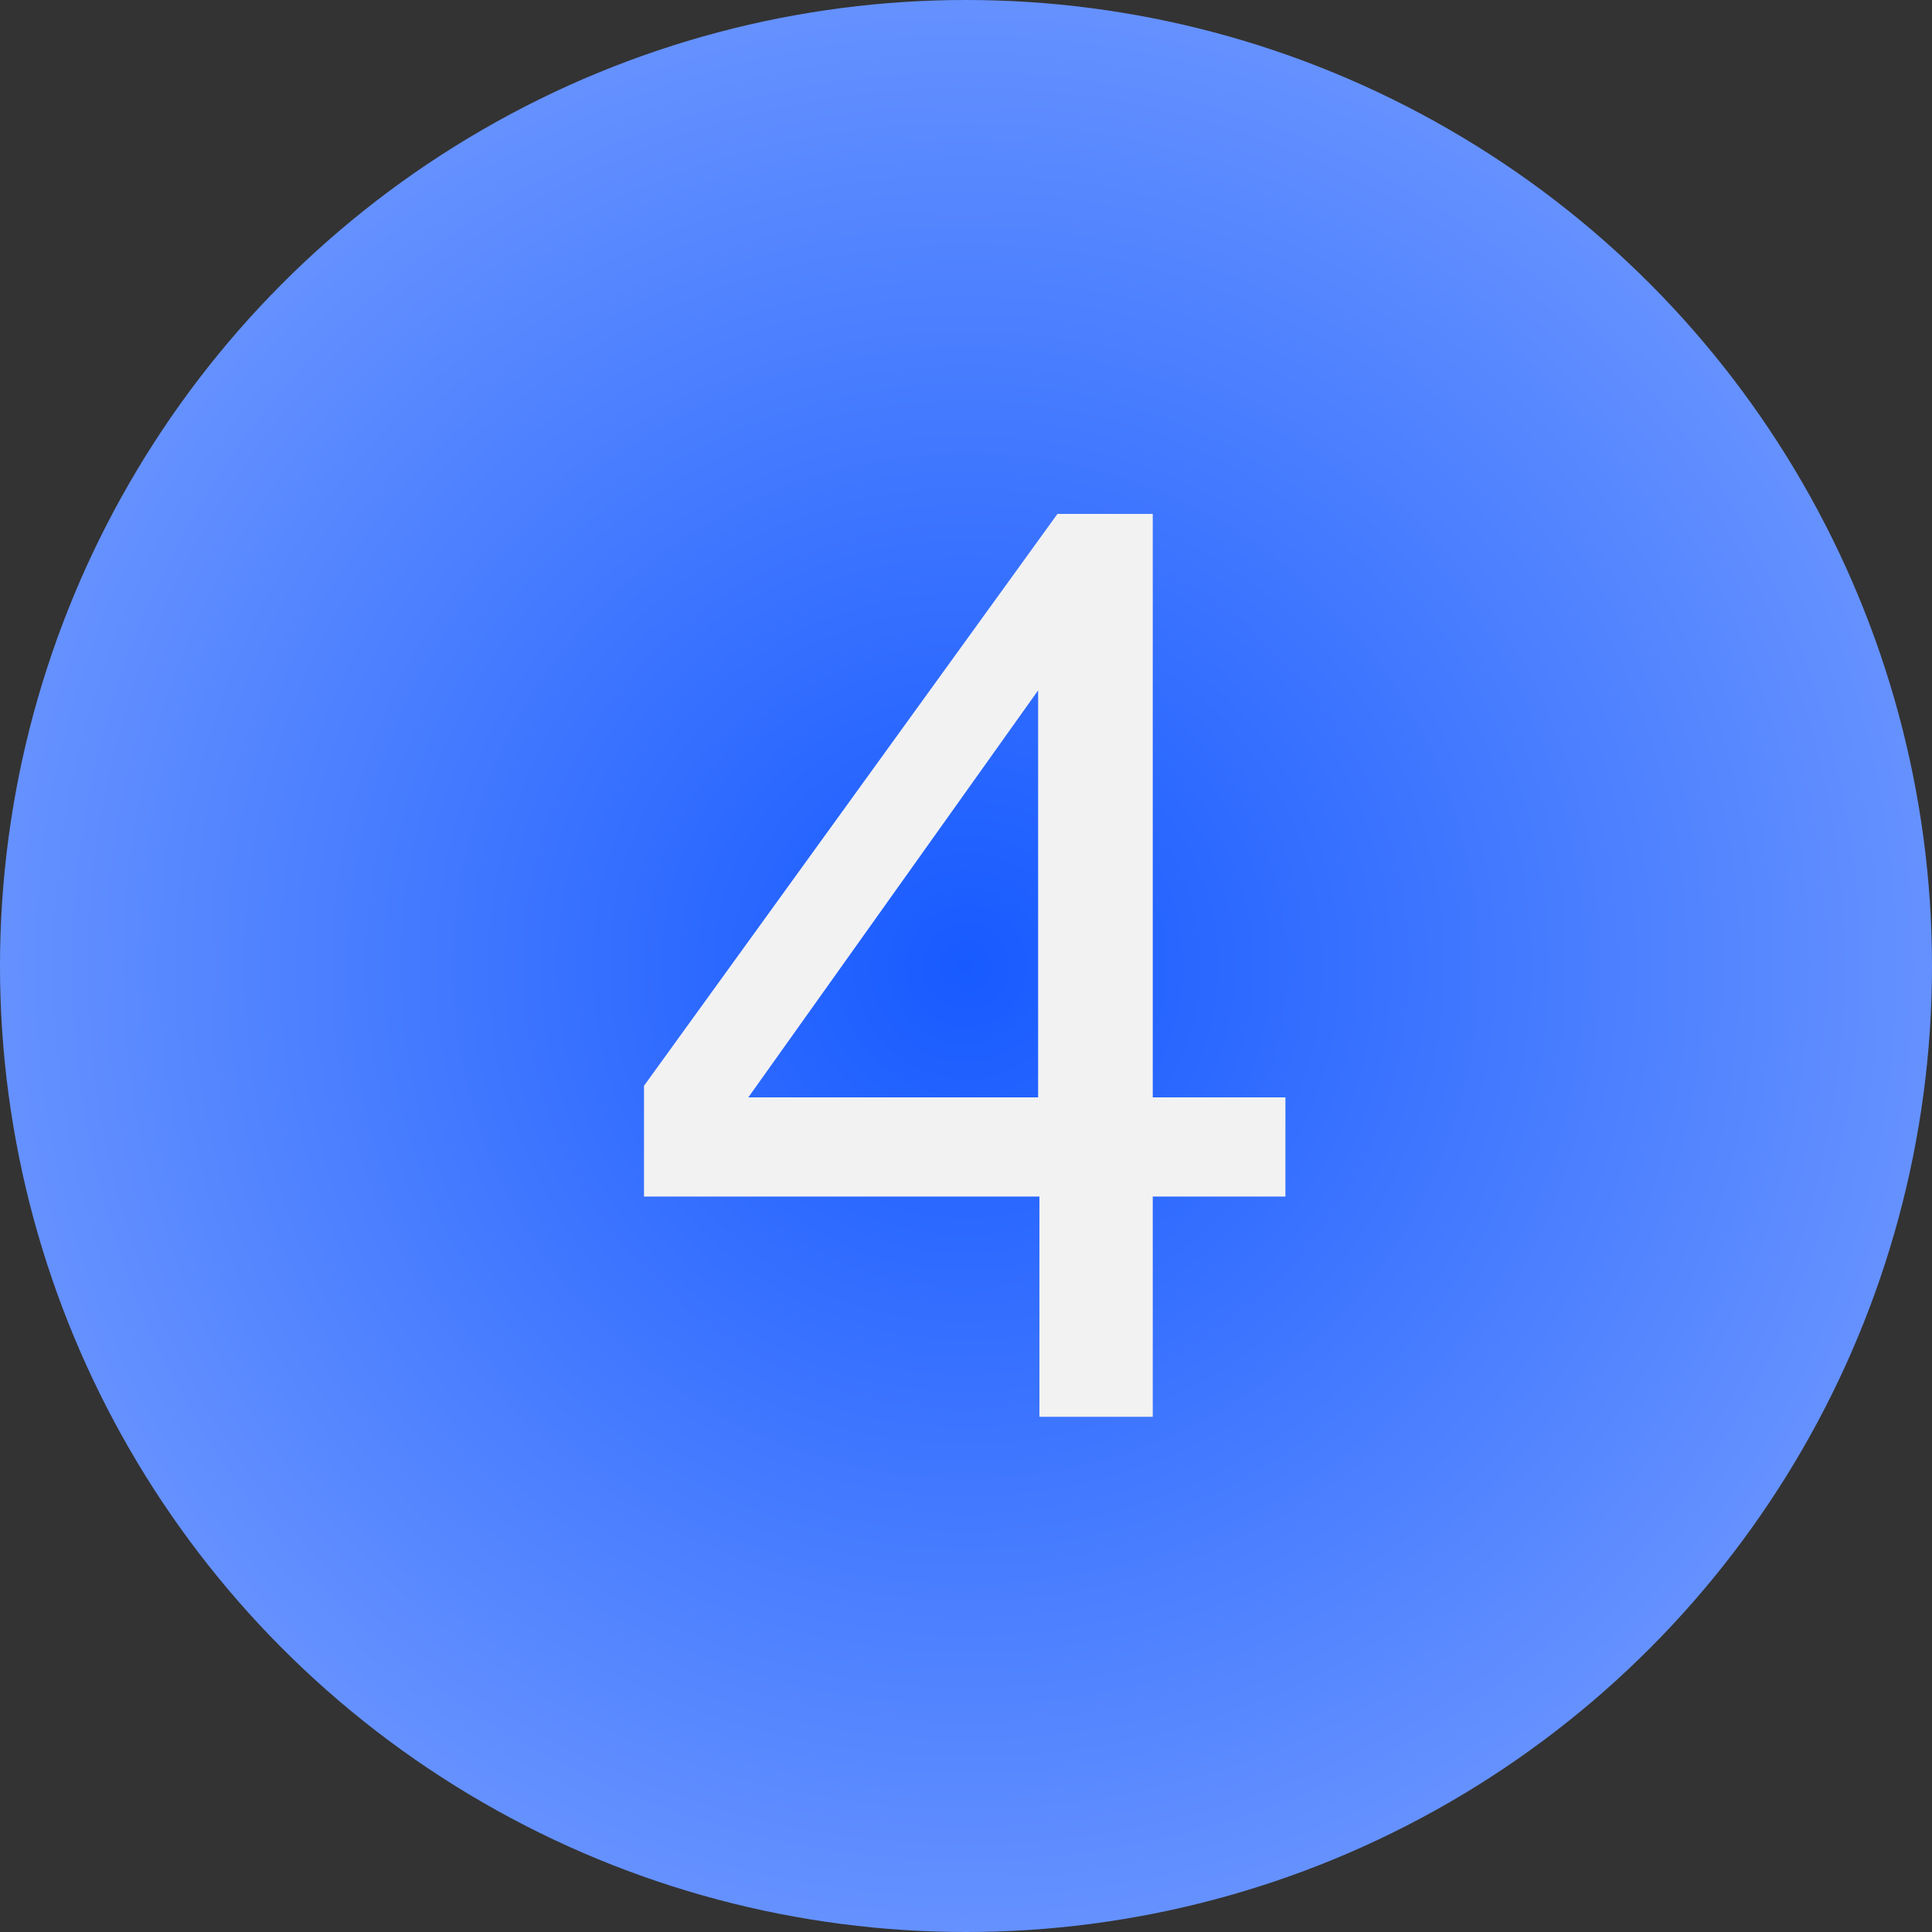
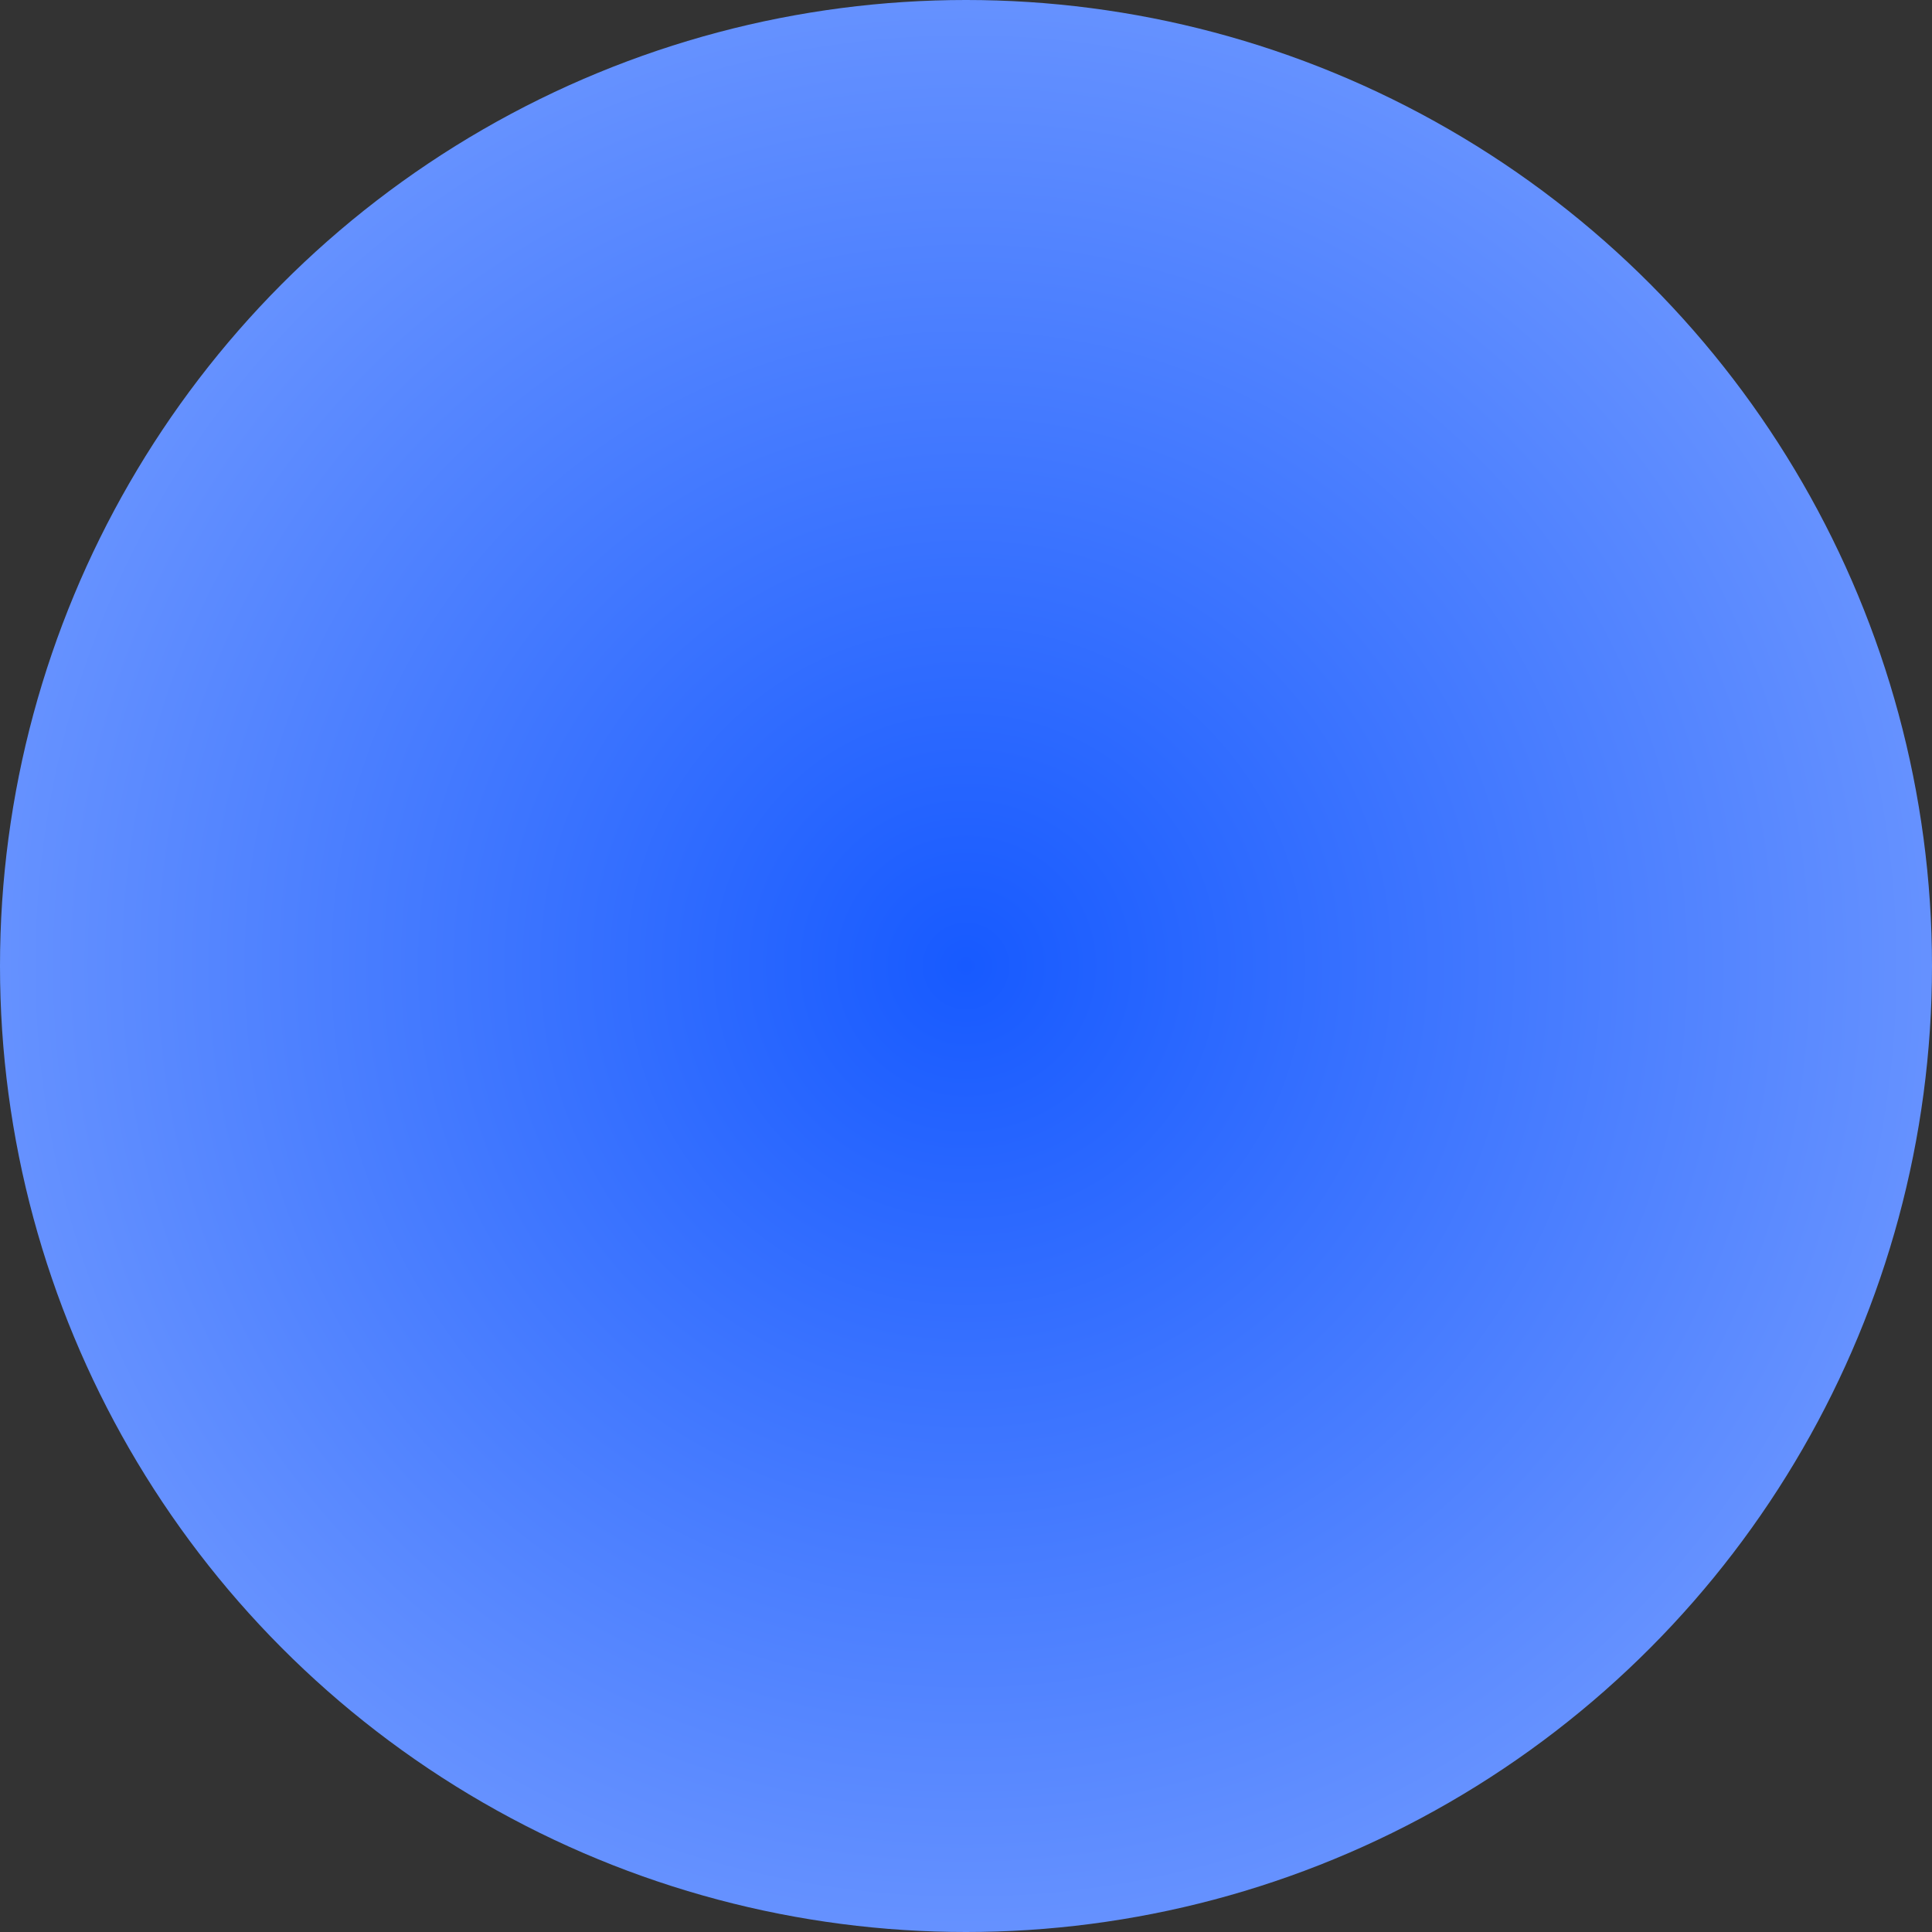
<svg xmlns="http://www.w3.org/2000/svg" width="60" height="60" viewBox="0 0 60 60" fill="none">
  <rect x="0" y="0" width="60" height="60" fill="#333333" stroke="none" />
  <circle cx="30" cy="30" r="30" fill="url(#paint0_radial_680_374)" />
-   <path d="M20 37.16H32.28V44H35.8V37.16H39.92V34.08H35.8V15.96H32.84L20 33.72V37.16ZM23.24 34.08L32.24 21.44V34.08H23.24Z" fill="#F2F2F2" />
  <defs>
    <radialGradient id="paint0_radial_680_374" cx="0" cy="0" r="1" gradientUnits="userSpaceOnUse" gradientTransform="translate(30 30) rotate(90) scale(30)">
      <stop stop-color="#175AFF" />
      <stop offset="1" stop-color="#6692FF" />
    </radialGradient>
  </defs>
</svg>